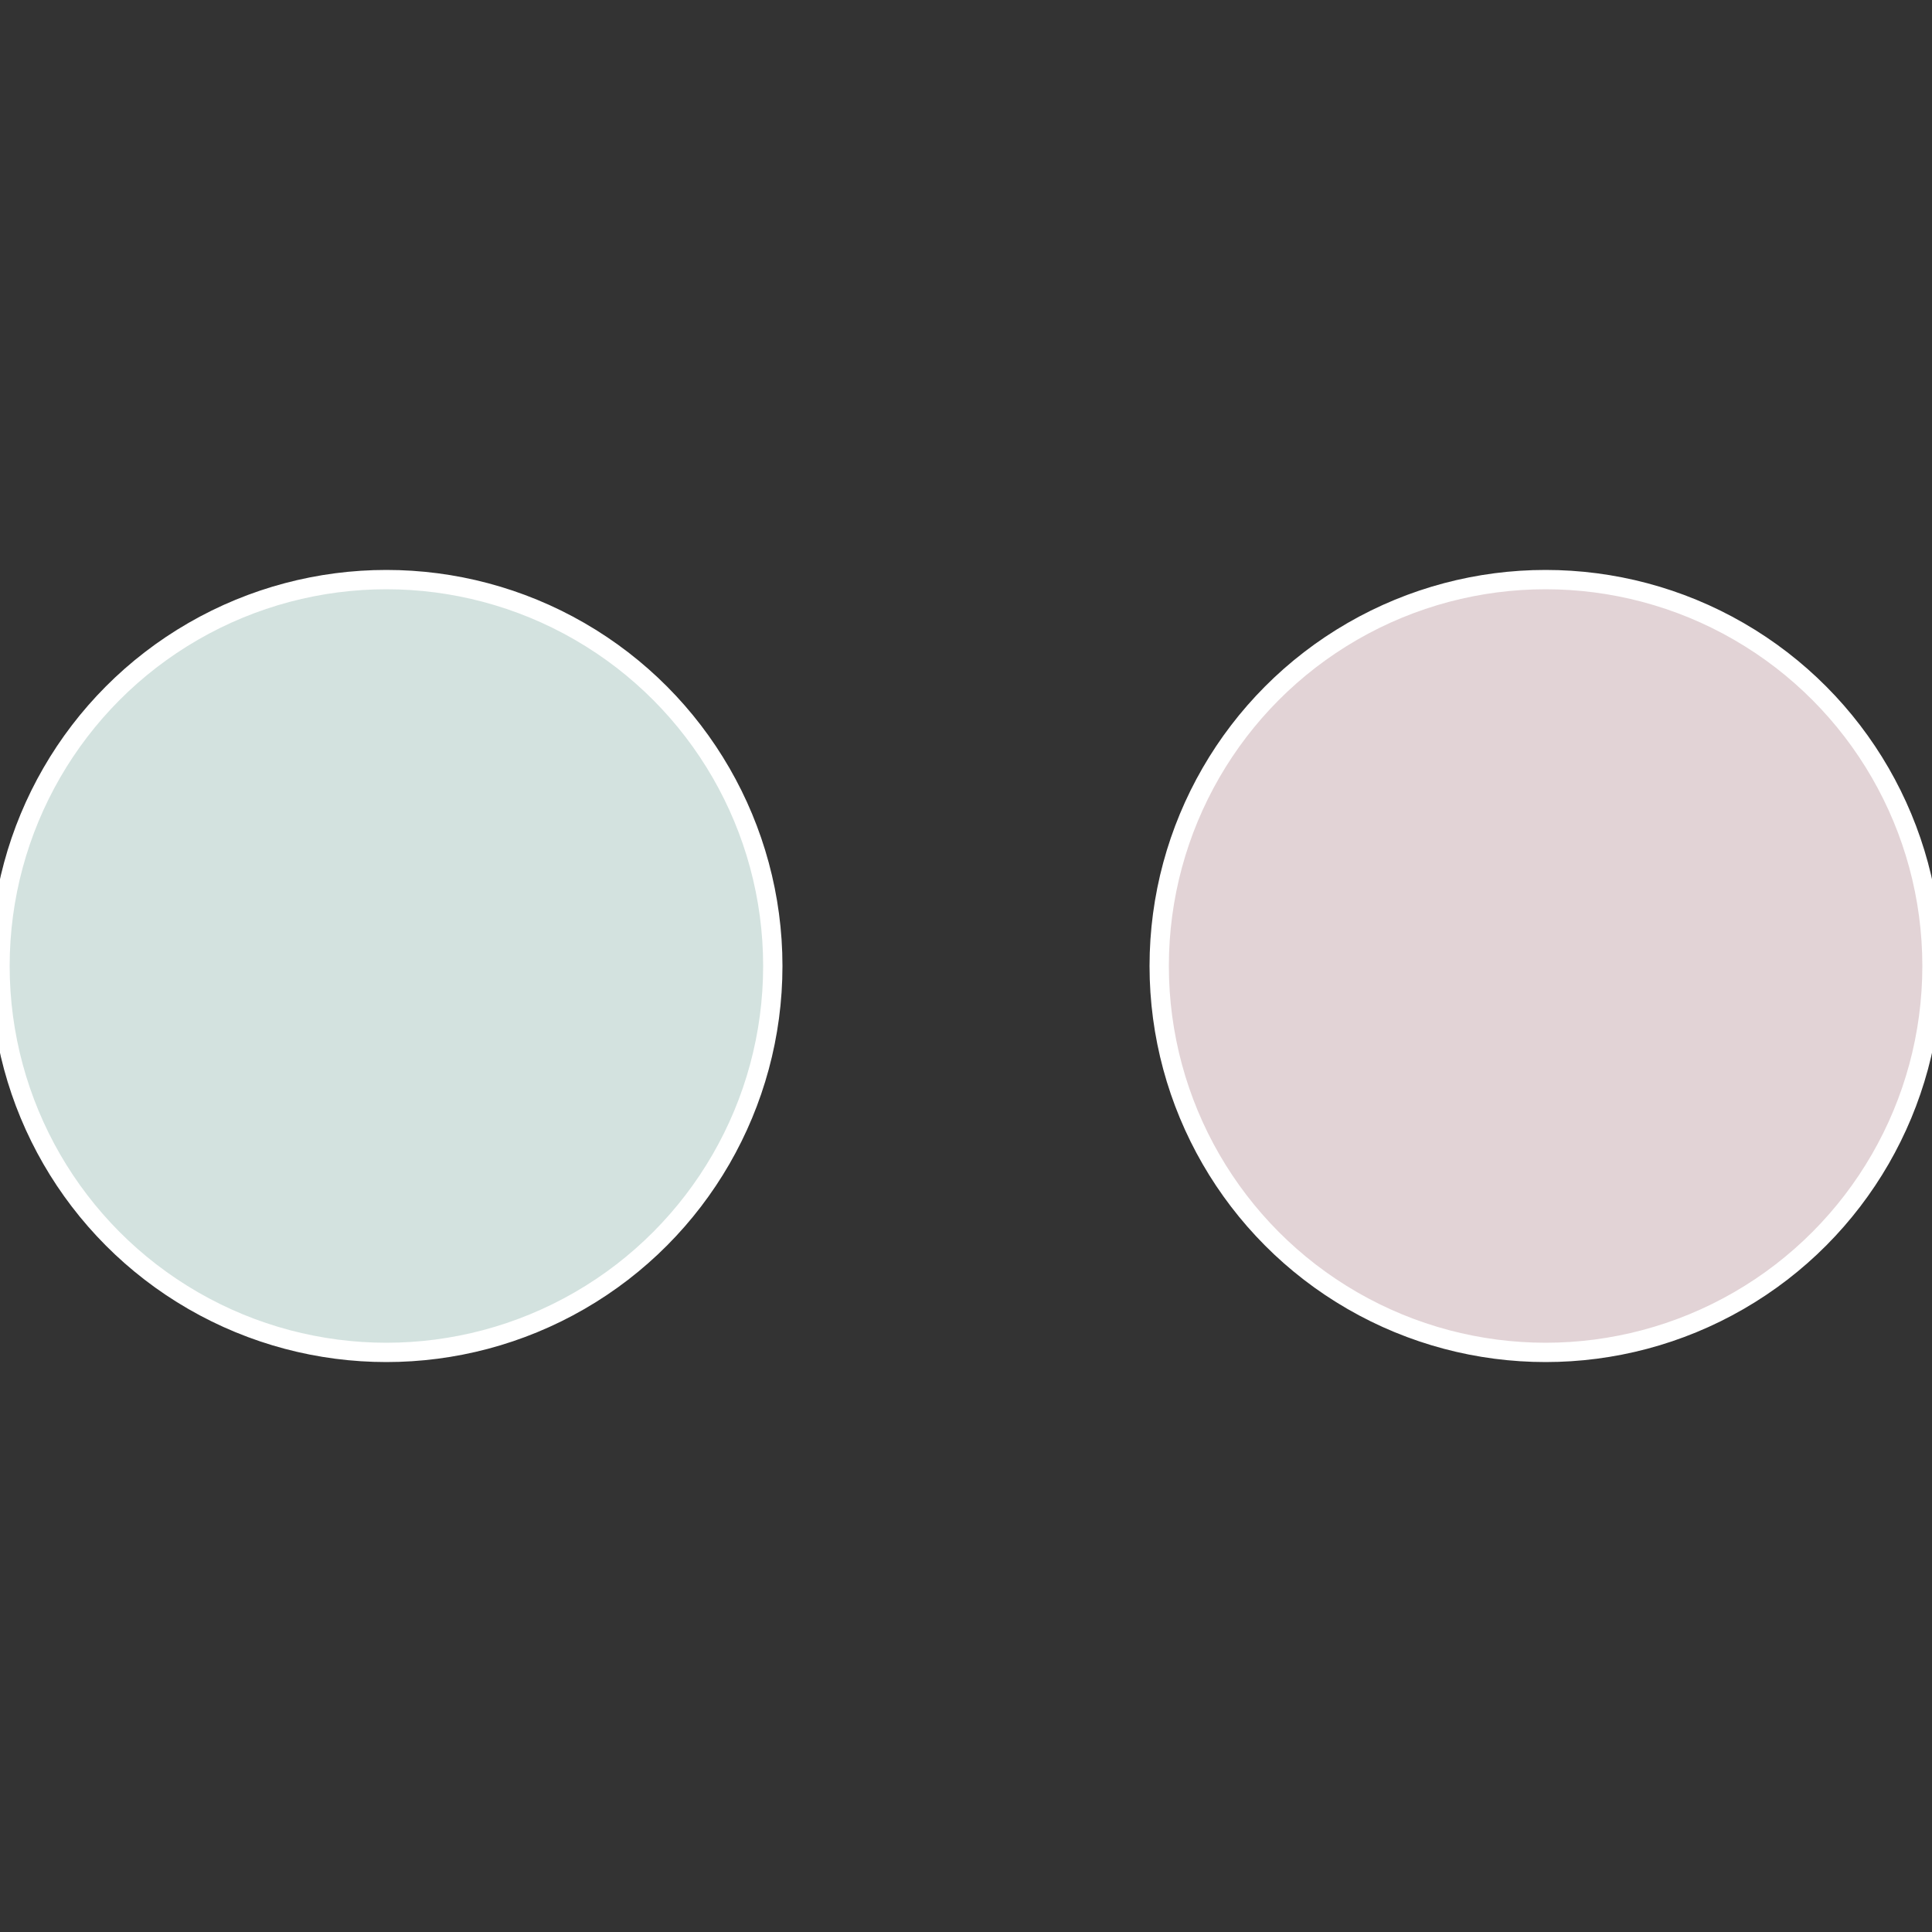
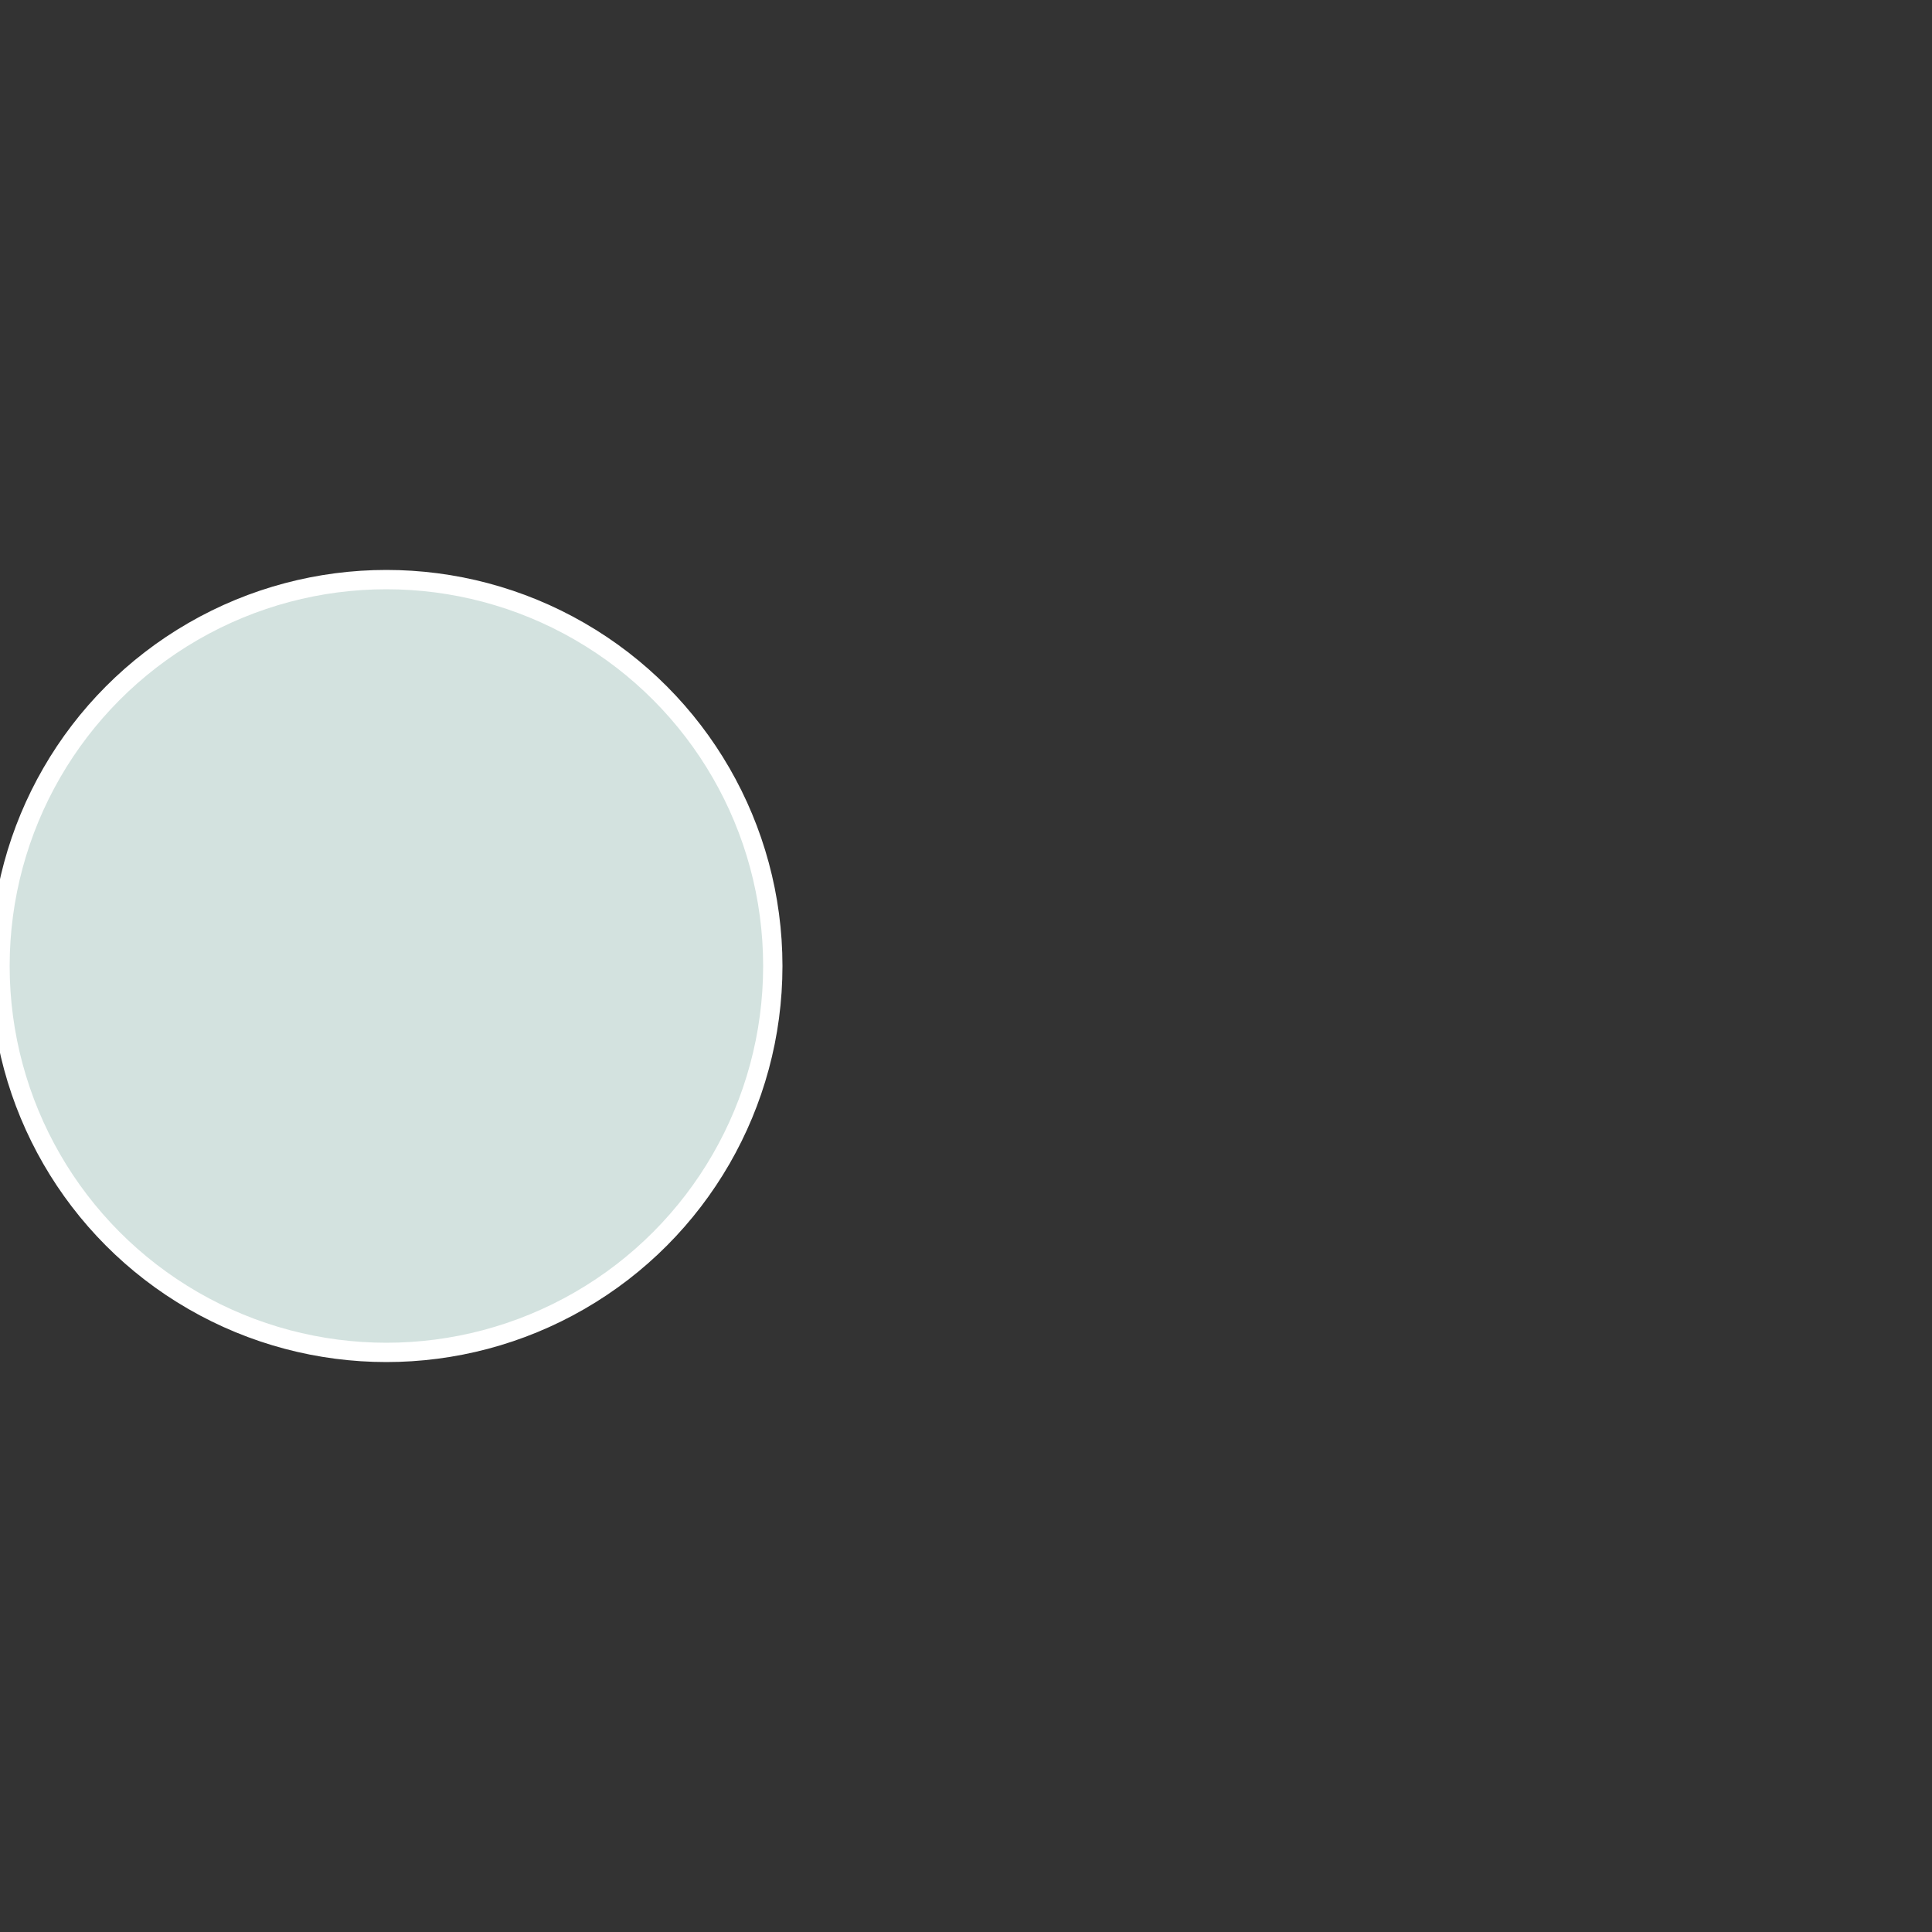
<svg xmlns="http://www.w3.org/2000/svg" width="500" height="500" viewBox="-1 -1 2 2">
  <rect x="-1" y="-1" width="2" height="2" fill="#333333" stroke="none" />
-   <circle cx="0.6" cy="0" r="0.4" fill="#e2d3d6" stroke="#fff" stroke-width="1%" />
  <circle cx="-0.6" cy="7.3478807948841E-17" r="0.4" fill="#d3e2df" stroke="#fff" stroke-width="1%" />
</svg>